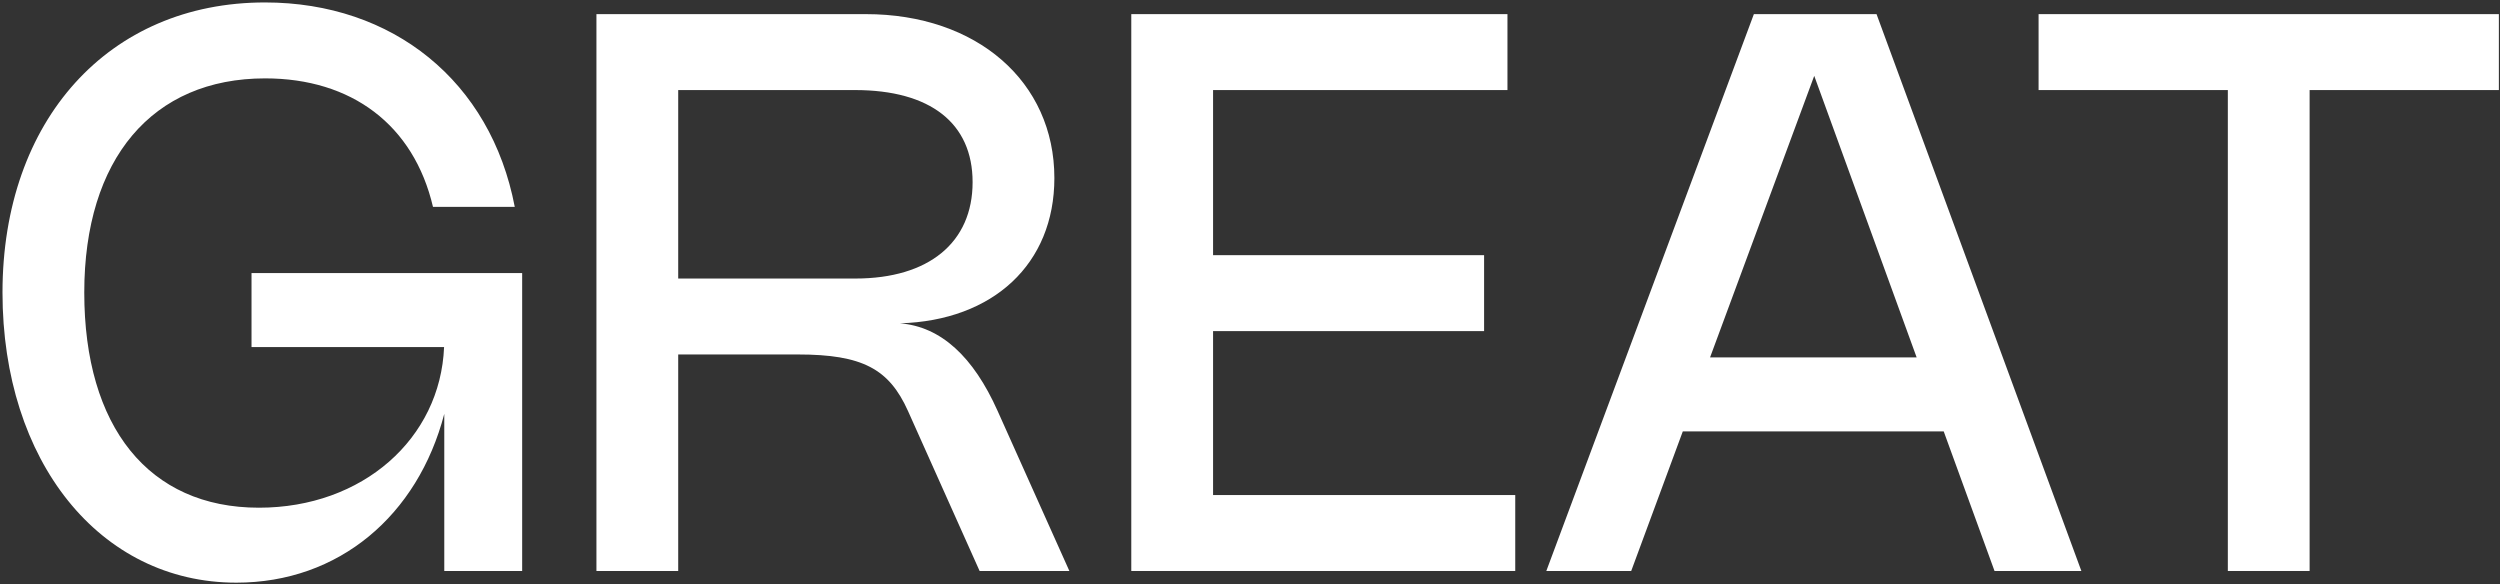
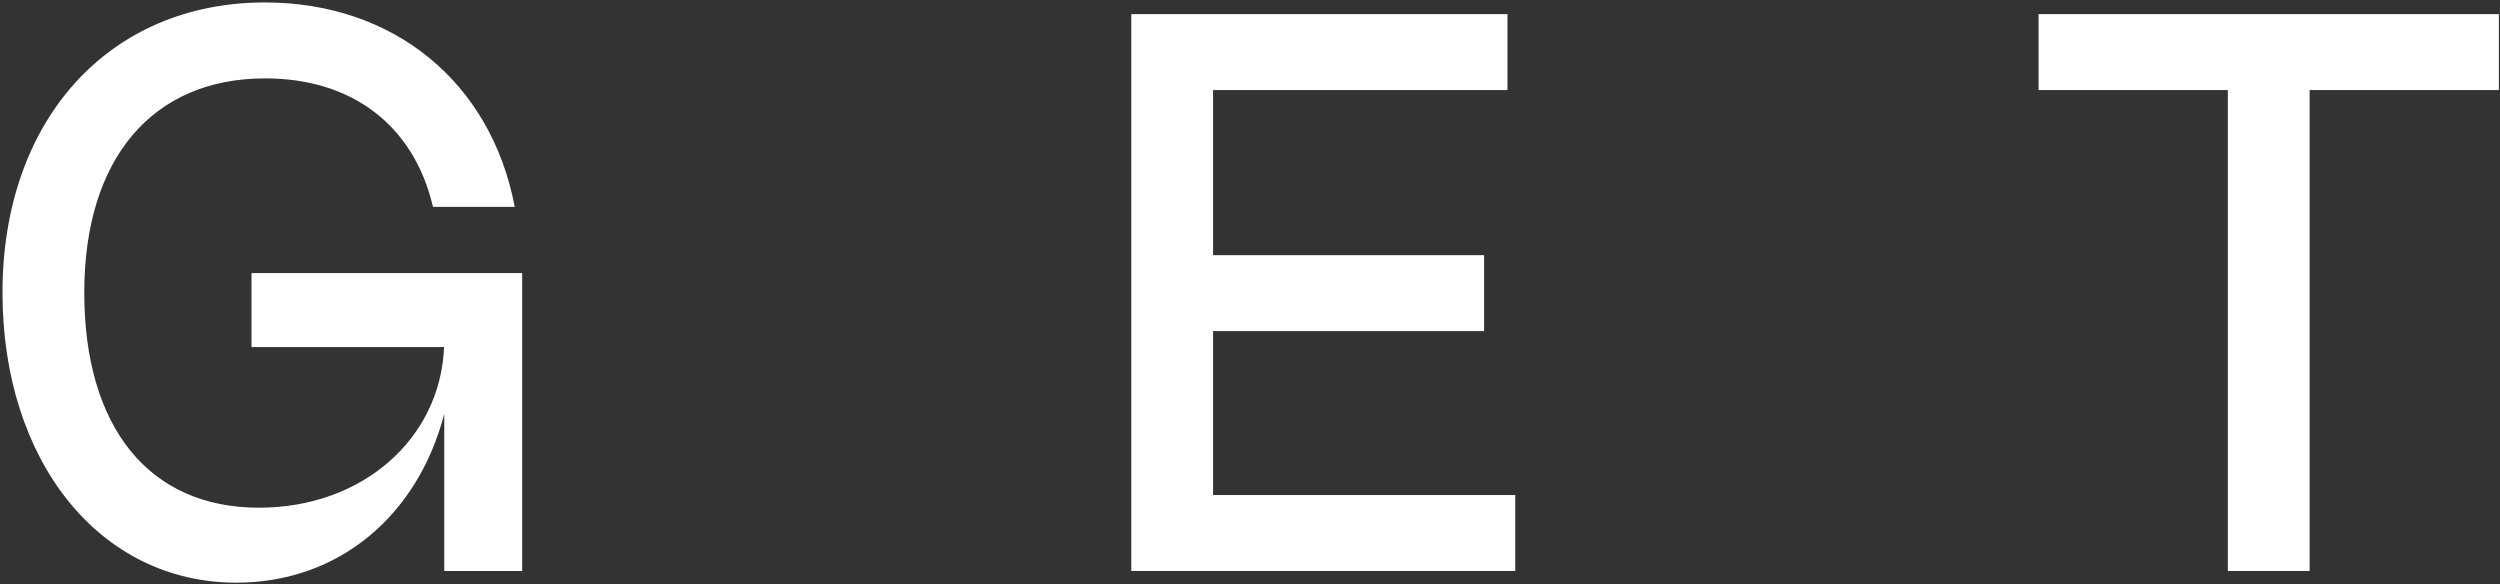
<svg xmlns="http://www.w3.org/2000/svg" width="963" height="225" viewBox="0 0 963 225" fill="none">
  <rect x="0" y="0" width="963" height="225" fill="#333333" stroke="none" />
  <path d="M962.562 5.442V34.692H889.662V219.942H858.162V34.692H785.262V5.442H962.562Z" fill="white" />
-   <path d="M628.341 219.942H595.641L675.591 5.442H722.841L801.741 219.942H768.291L748.716 166.167H648.216L628.341 219.942ZM658.716 137.667H738.291L698.841 29.217L658.716 137.667Z" fill="white" />
  <path d="M435.773 5.442H580.673V34.692H467.273V98.292H571.673V127.542H467.273V190.692H583.673V219.942H435.773V5.442Z" fill="white" />
-   <path d="M261.246 219.942H229.746V5.442H333.546C376.296 5.442 406.146 31.467 406.146 68.592C406.146 101.667 382.596 123.492 346.671 124.542C362.496 125.817 374.946 137.442 384.246 158.217L411.921 219.942H377.346L349.746 158.292C342.471 142.092 332.196 136.542 307.371 136.542H261.246V219.942ZM261.246 107.292H329.496C357.771 107.292 374.646 93.417 374.646 70.167C374.646 47.442 358.371 34.692 329.346 34.692H261.246V107.292Z" fill="white" />
  <path d="M32.461 112.692C32.461 164.367 57.211 195.567 99.736 195.567C139.711 195.567 169.636 168.942 171.061 133.692H96.886V105.192H201.136V219.942H171.136V159.417C160.936 198.567 130.561 224.442 91.036 224.442C38.311 224.442 0.961 177.567 0.961 112.692C0.961 46.242 41.911 0.942 102.061 0.942C151.336 0.942 189.061 31.317 198.286 79.692H166.786C159.361 48.042 135.361 30.192 102.136 30.192C58.636 30.192 32.461 61.167 32.461 112.692Z" fill="white" />
</svg>